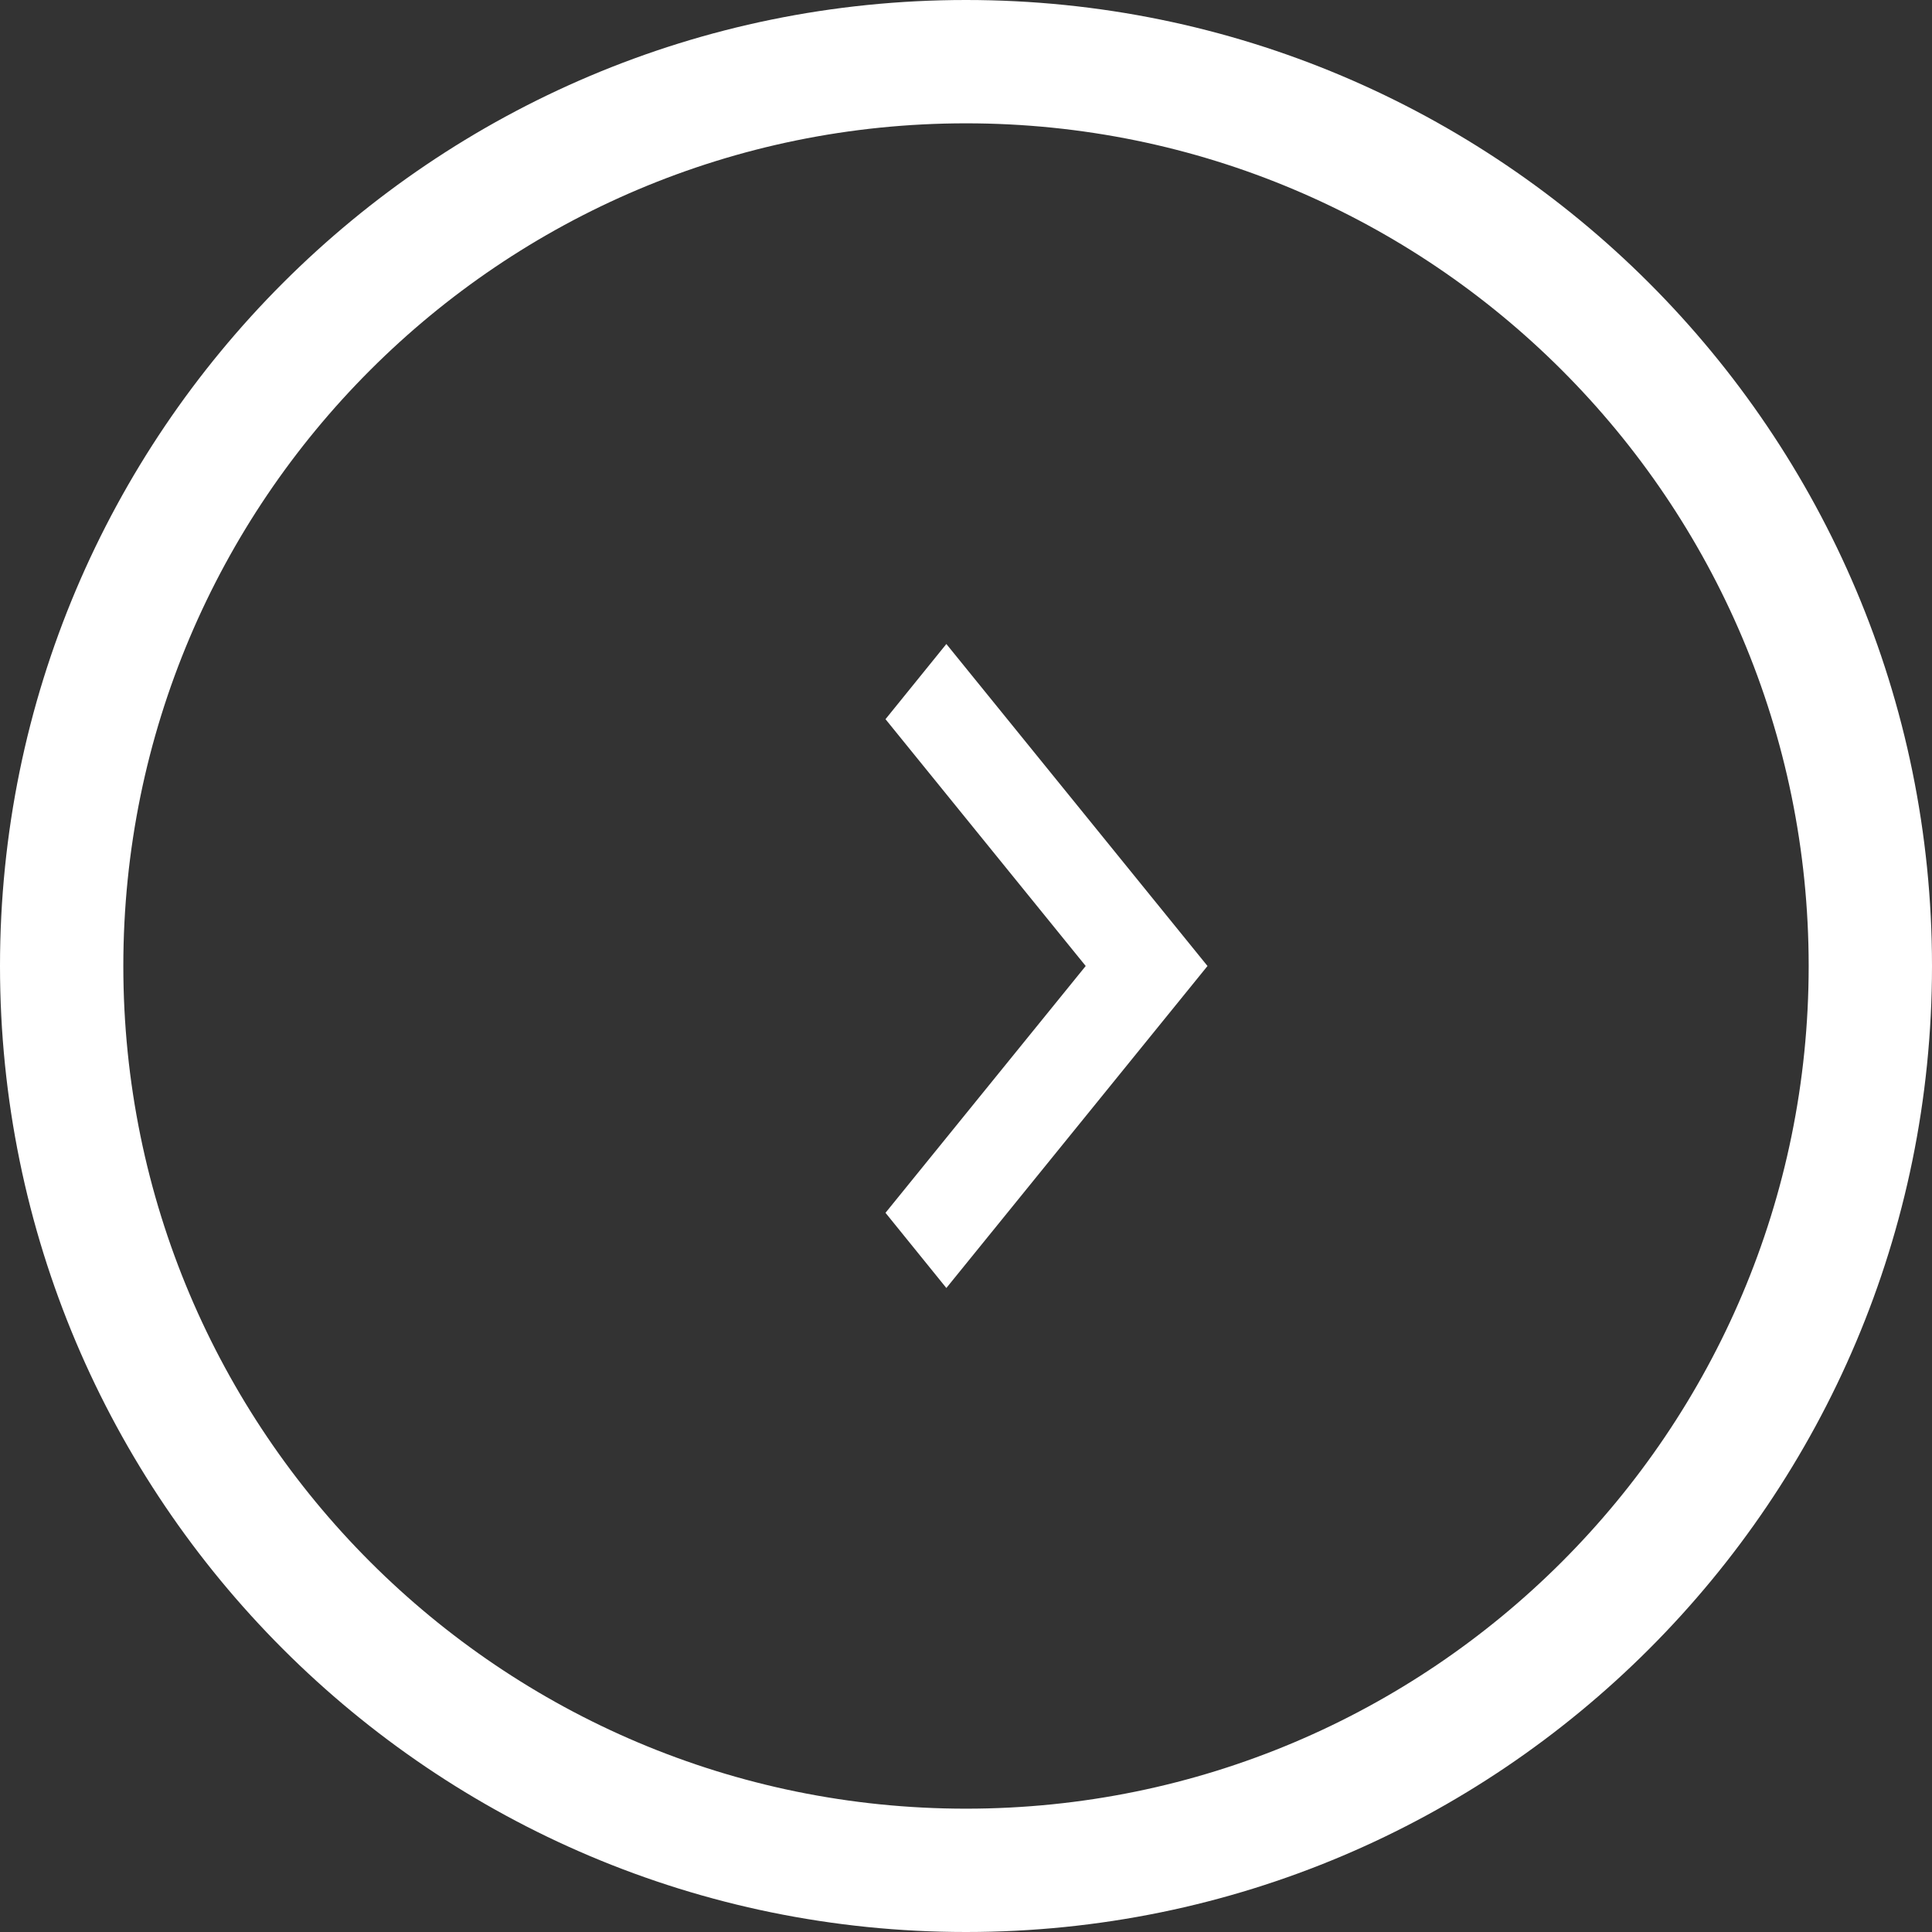
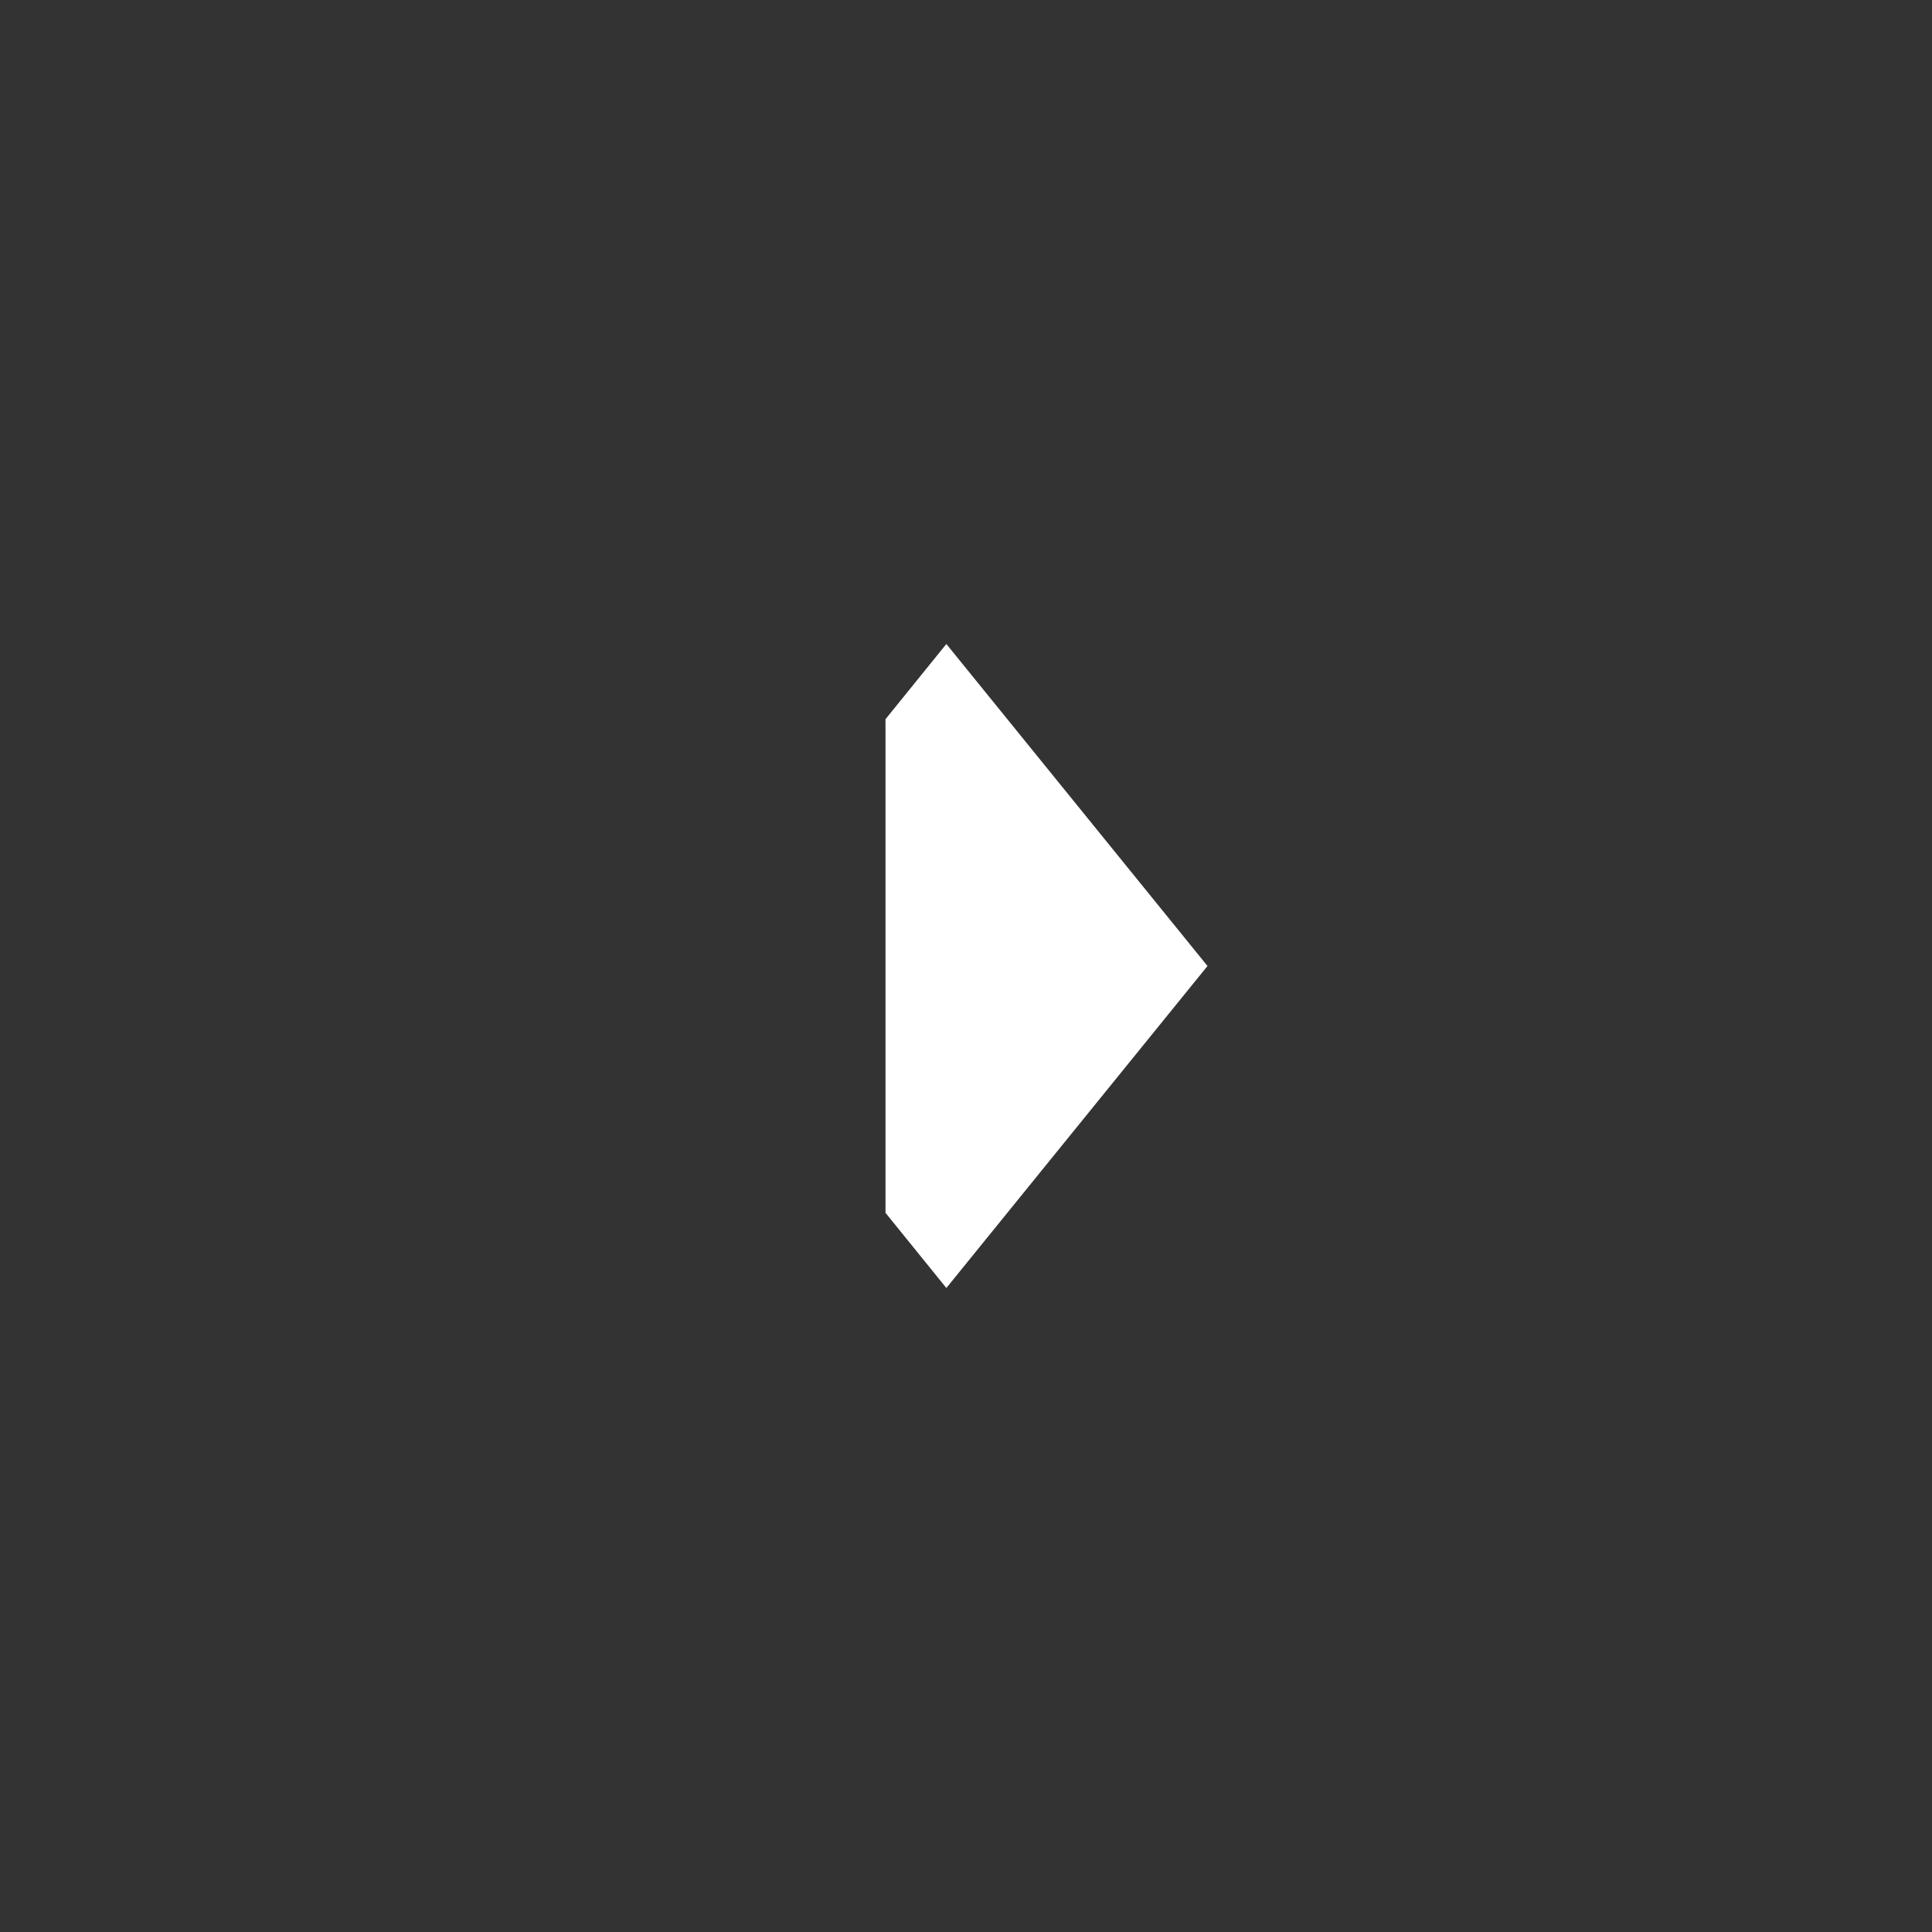
<svg xmlns="http://www.w3.org/2000/svg" width="24" height="24" viewBox="0 0 24 24" fill="none">
  <rect x="0" y="0" width="24" height="24" fill="#333333" stroke="none" />
-   <path d="M11.756 16L15 12L11.756 8L11 8.934L13.487 12L11 15.066L11.756 16Z" fill="white" />
-   <path fill-rule="evenodd" clip-rule="evenodd" d="M12 22.468C17.781 22.468 22.468 17.781 22.468 12C22.468 6.219 17.781 1.532 12 1.532C6.219 1.532 1.532 6.219 1.532 12C1.532 17.781 6.219 22.468 12 22.468ZM12 24C18.627 24 24 18.627 24 12C24 5.373 18.627 0 12 0C5.373 0 0 5.373 0 12C0 18.627 5.373 24 12 24Z" fill="white" />
+   <path d="M11.756 16L15 12L11.756 8L11 8.934L11 15.066L11.756 16Z" fill="white" />
</svg>